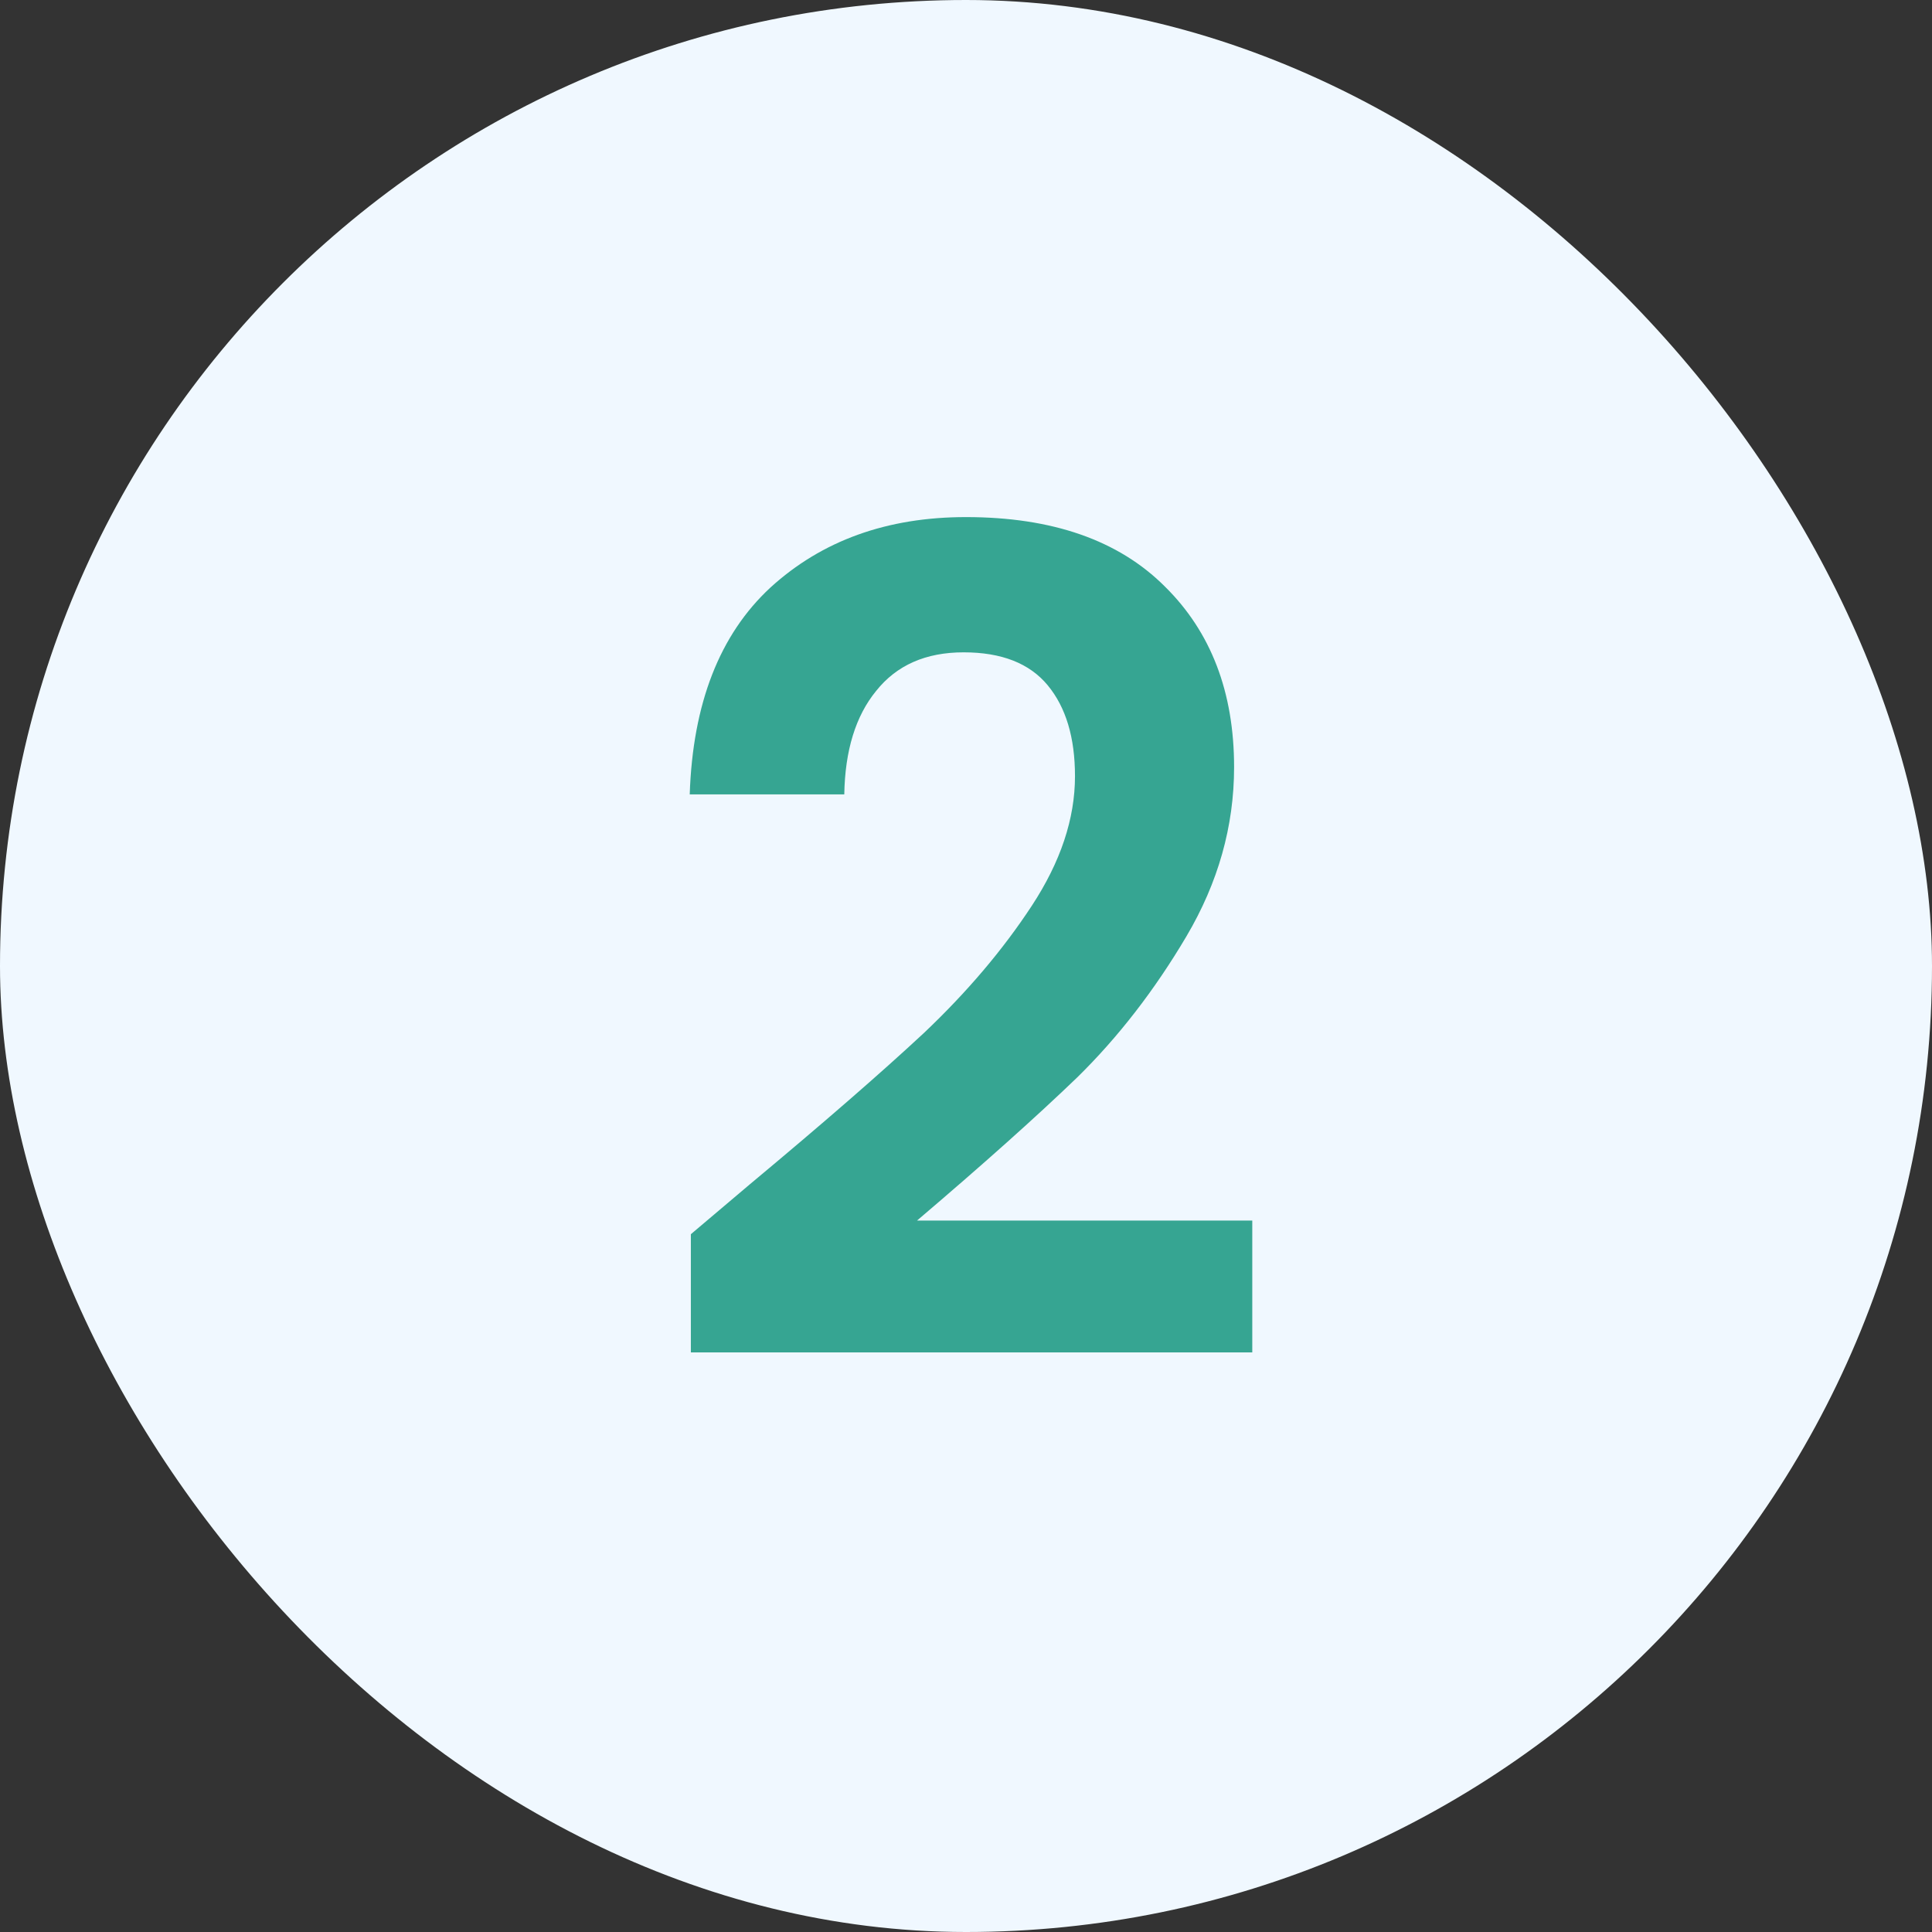
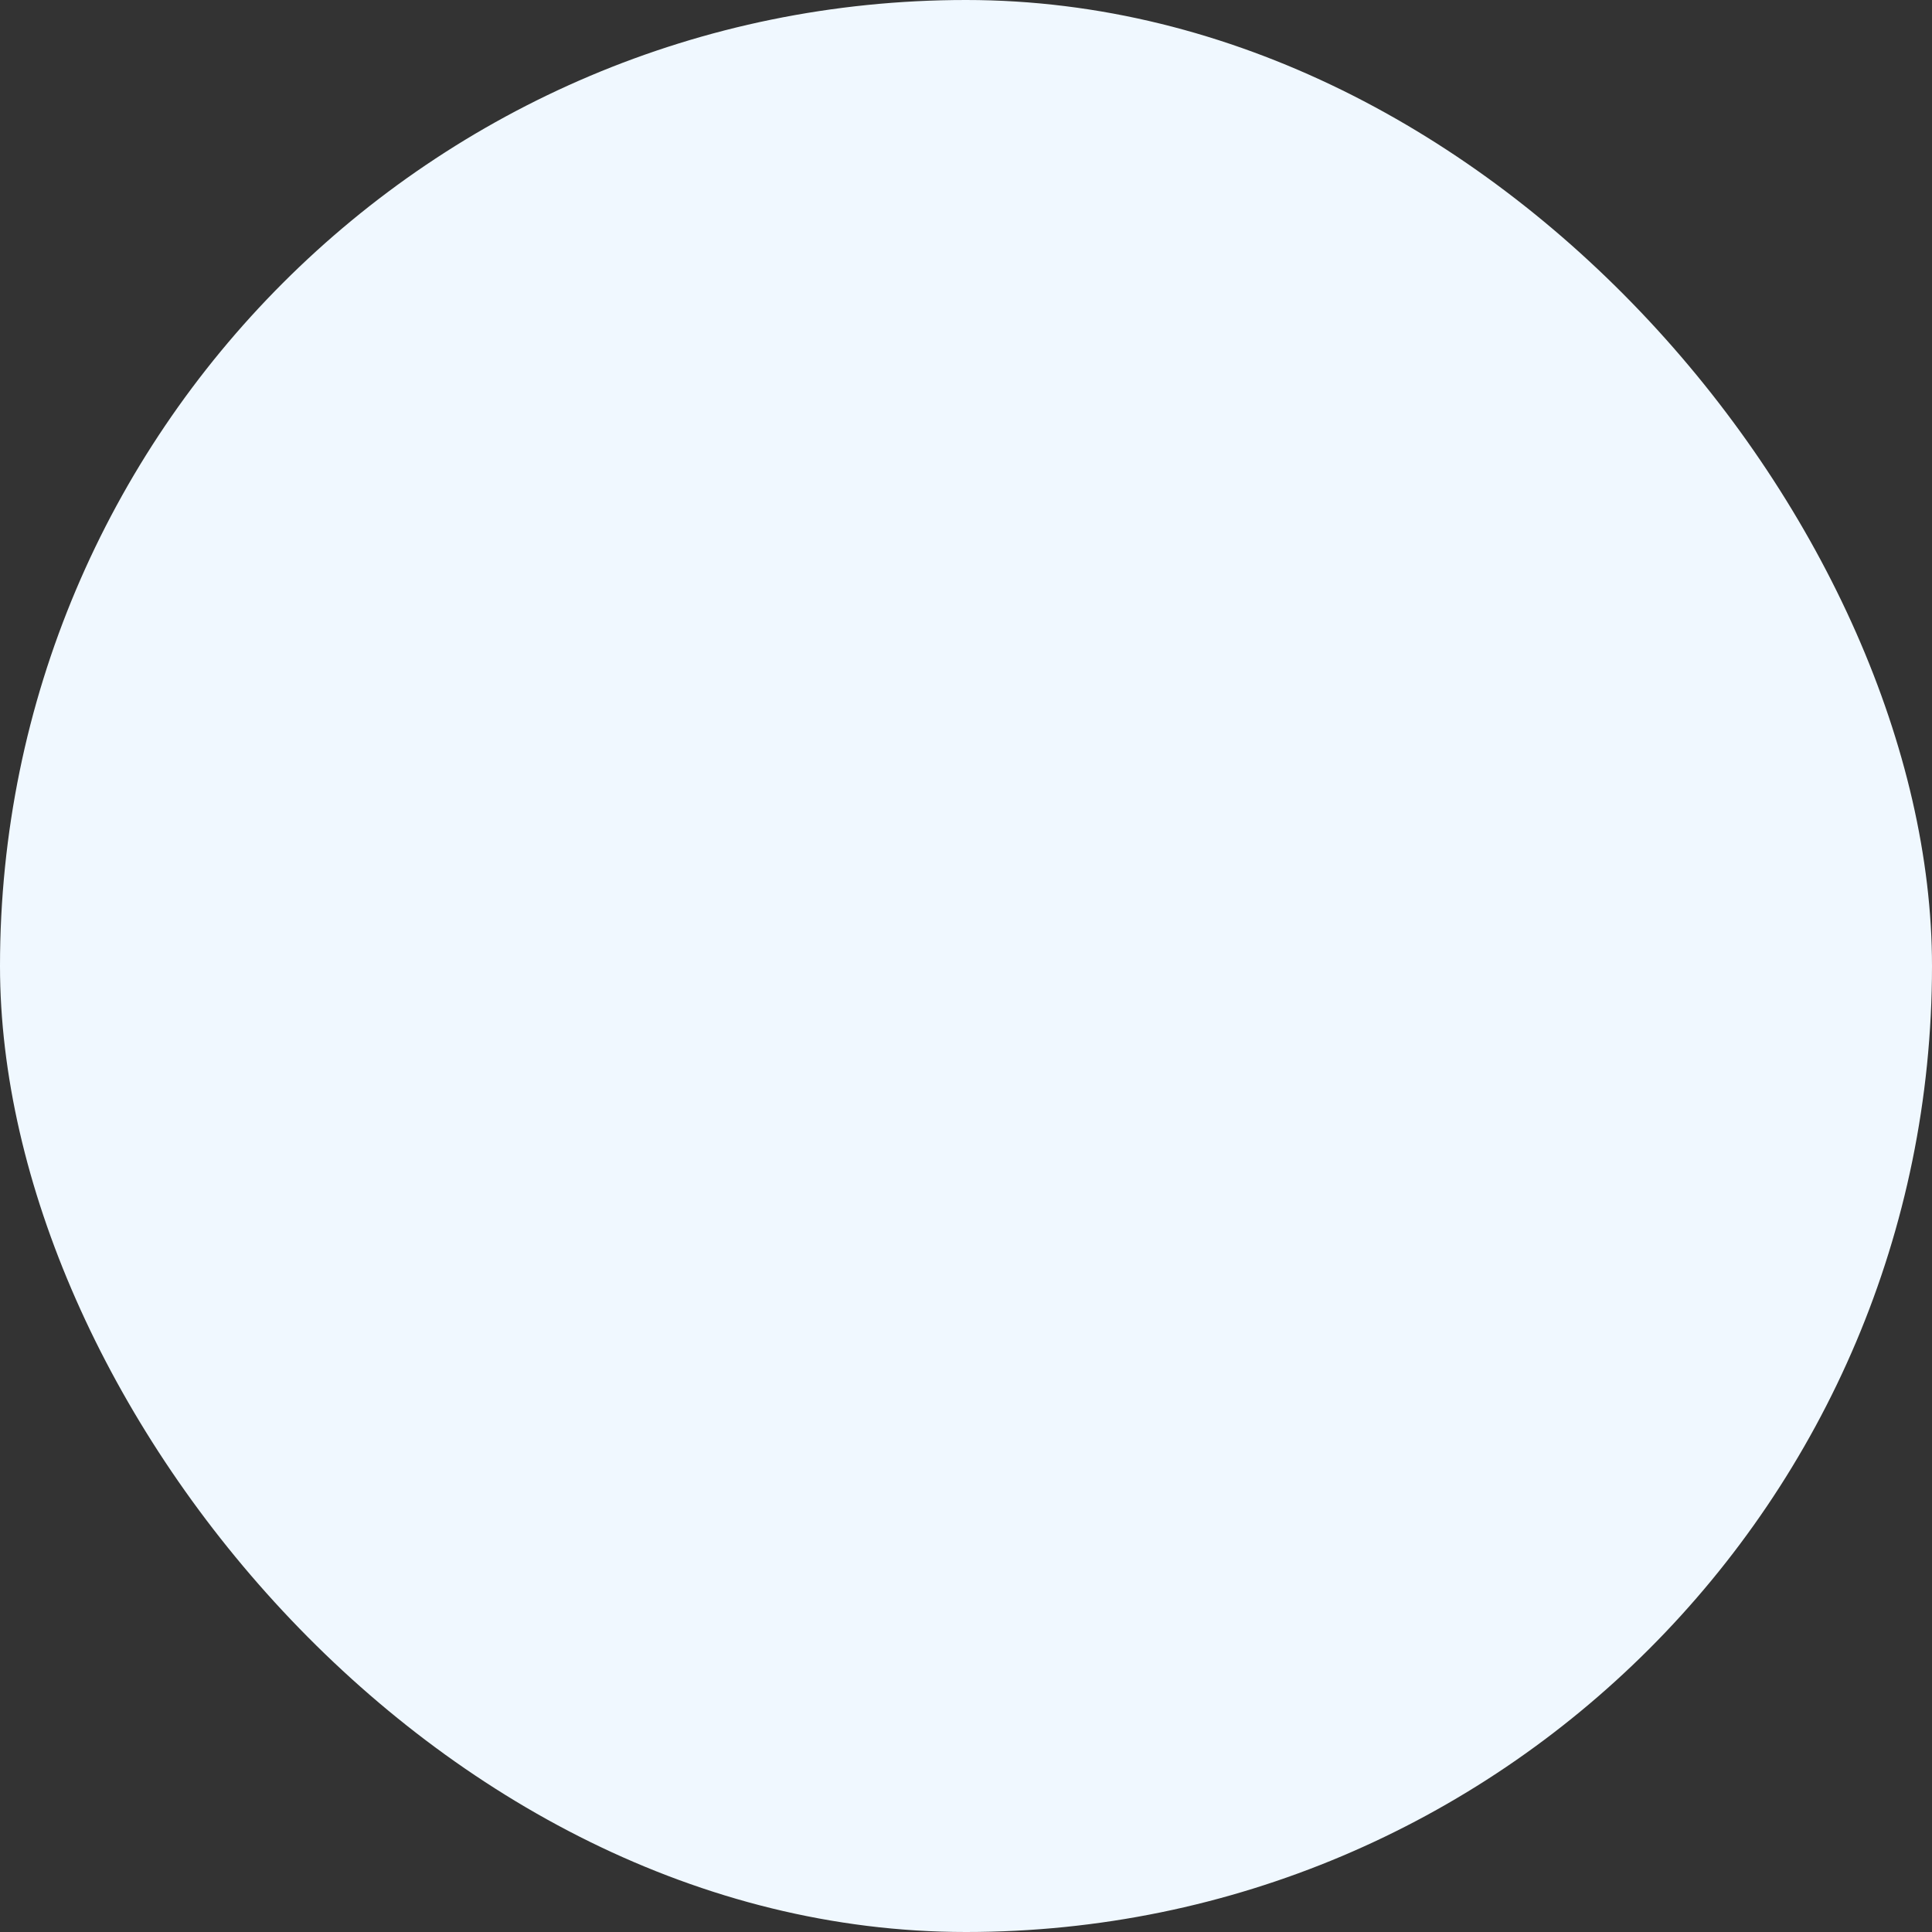
<svg xmlns="http://www.w3.org/2000/svg" width="34" height="34" viewBox="0 0 34 34" fill="none">
  <rect x="0" y="0" width="34" height="34" fill="#333333" stroke="none" />
  <rect width="34" height="34" rx="17" fill="#F0F8FF" />
-   <path d="M13.198 20.84C14.478 19.773 15.498 18.887 16.258 18.18C17.018 17.46 17.651 16.713 18.158 15.94C18.665 15.167 18.918 14.407 18.918 13.66C18.918 12.98 18.758 12.447 18.438 12.06C18.118 11.673 17.625 11.48 16.958 11.48C16.291 11.48 15.778 11.707 15.418 12.16C15.058 12.6 14.871 13.207 14.858 13.98H12.138C12.191 12.38 12.665 11.167 13.558 10.34C14.464 9.513 15.611 9.1 16.998 9.1C18.518 9.1 19.684 9.507 20.498 10.32C21.311 11.12 21.718 12.18 21.718 13.5C21.718 14.54 21.438 15.533 20.878 16.48C20.318 17.427 19.678 18.253 18.958 18.96C18.238 19.653 17.298 20.493 16.138 21.48H22.038V23.8H12.158V21.72L13.198 20.84Z" fill="#36A592" />
</svg>